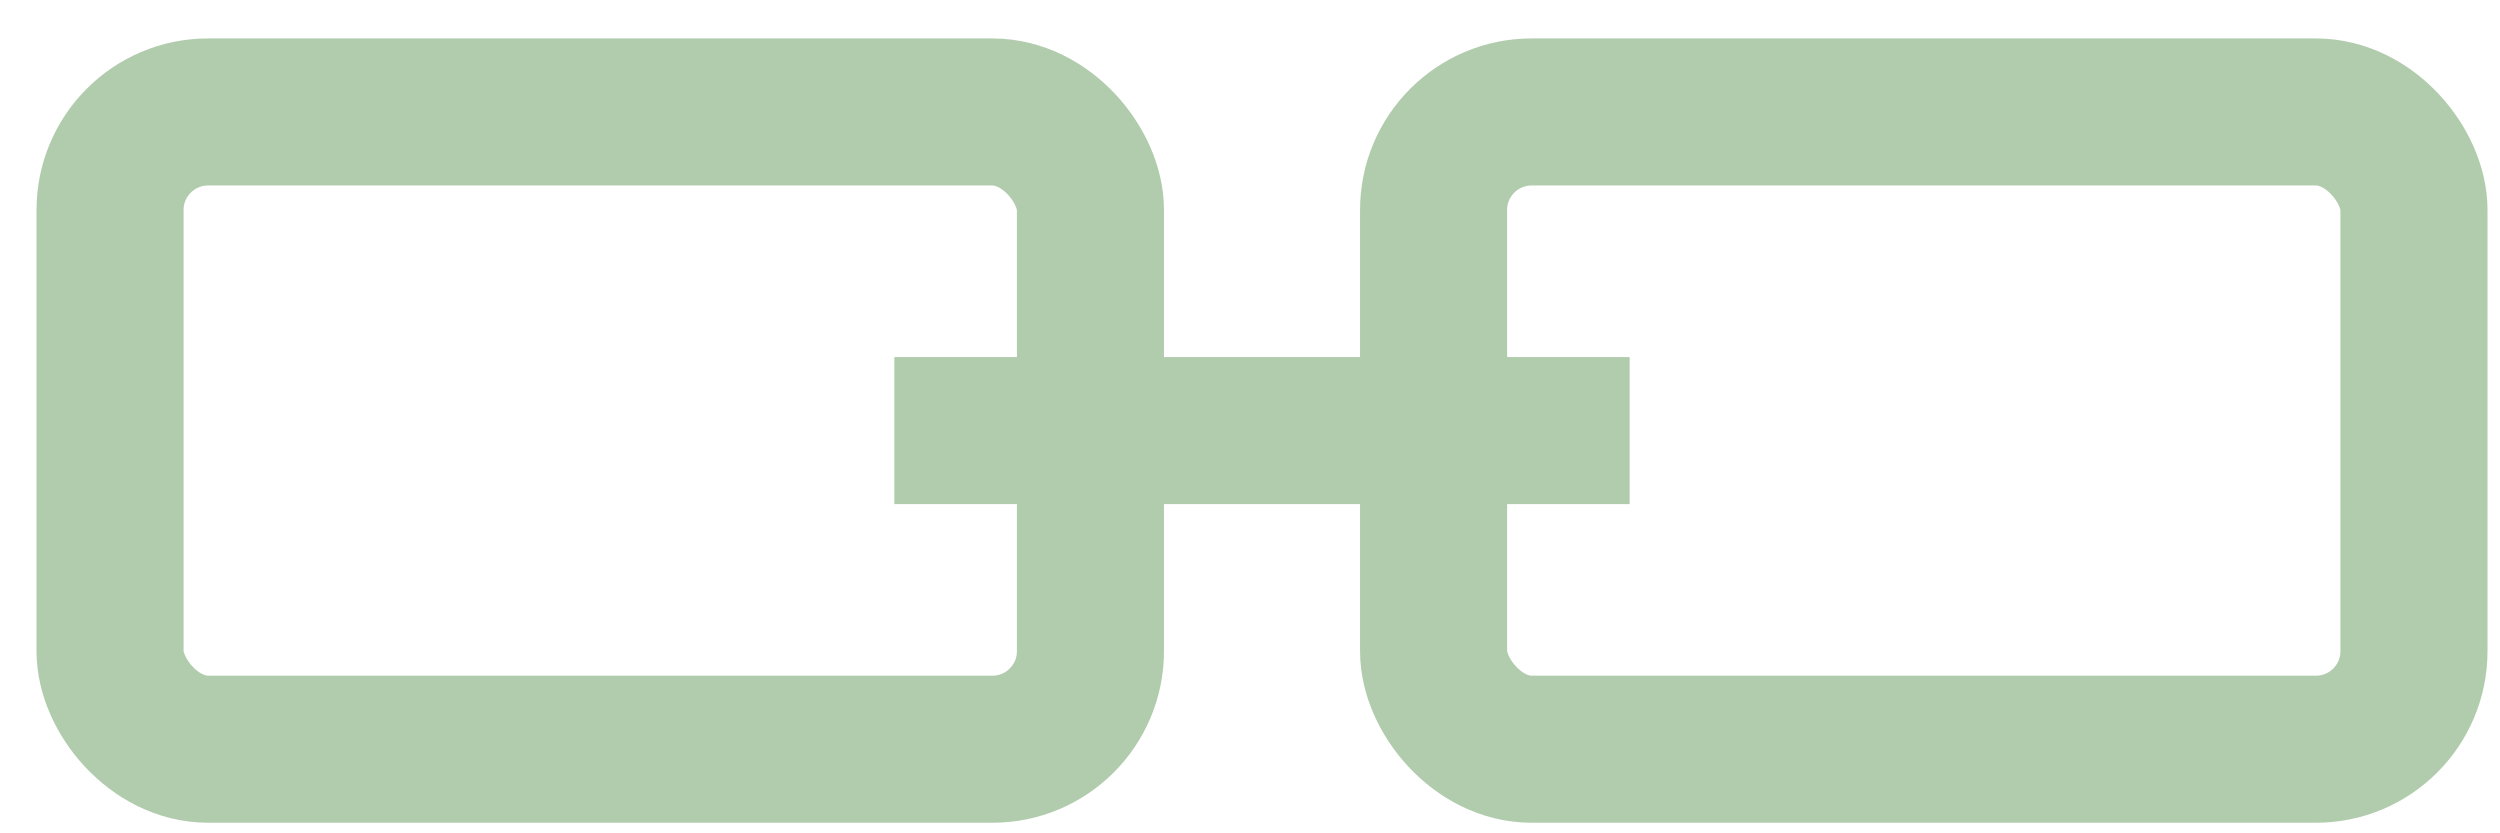
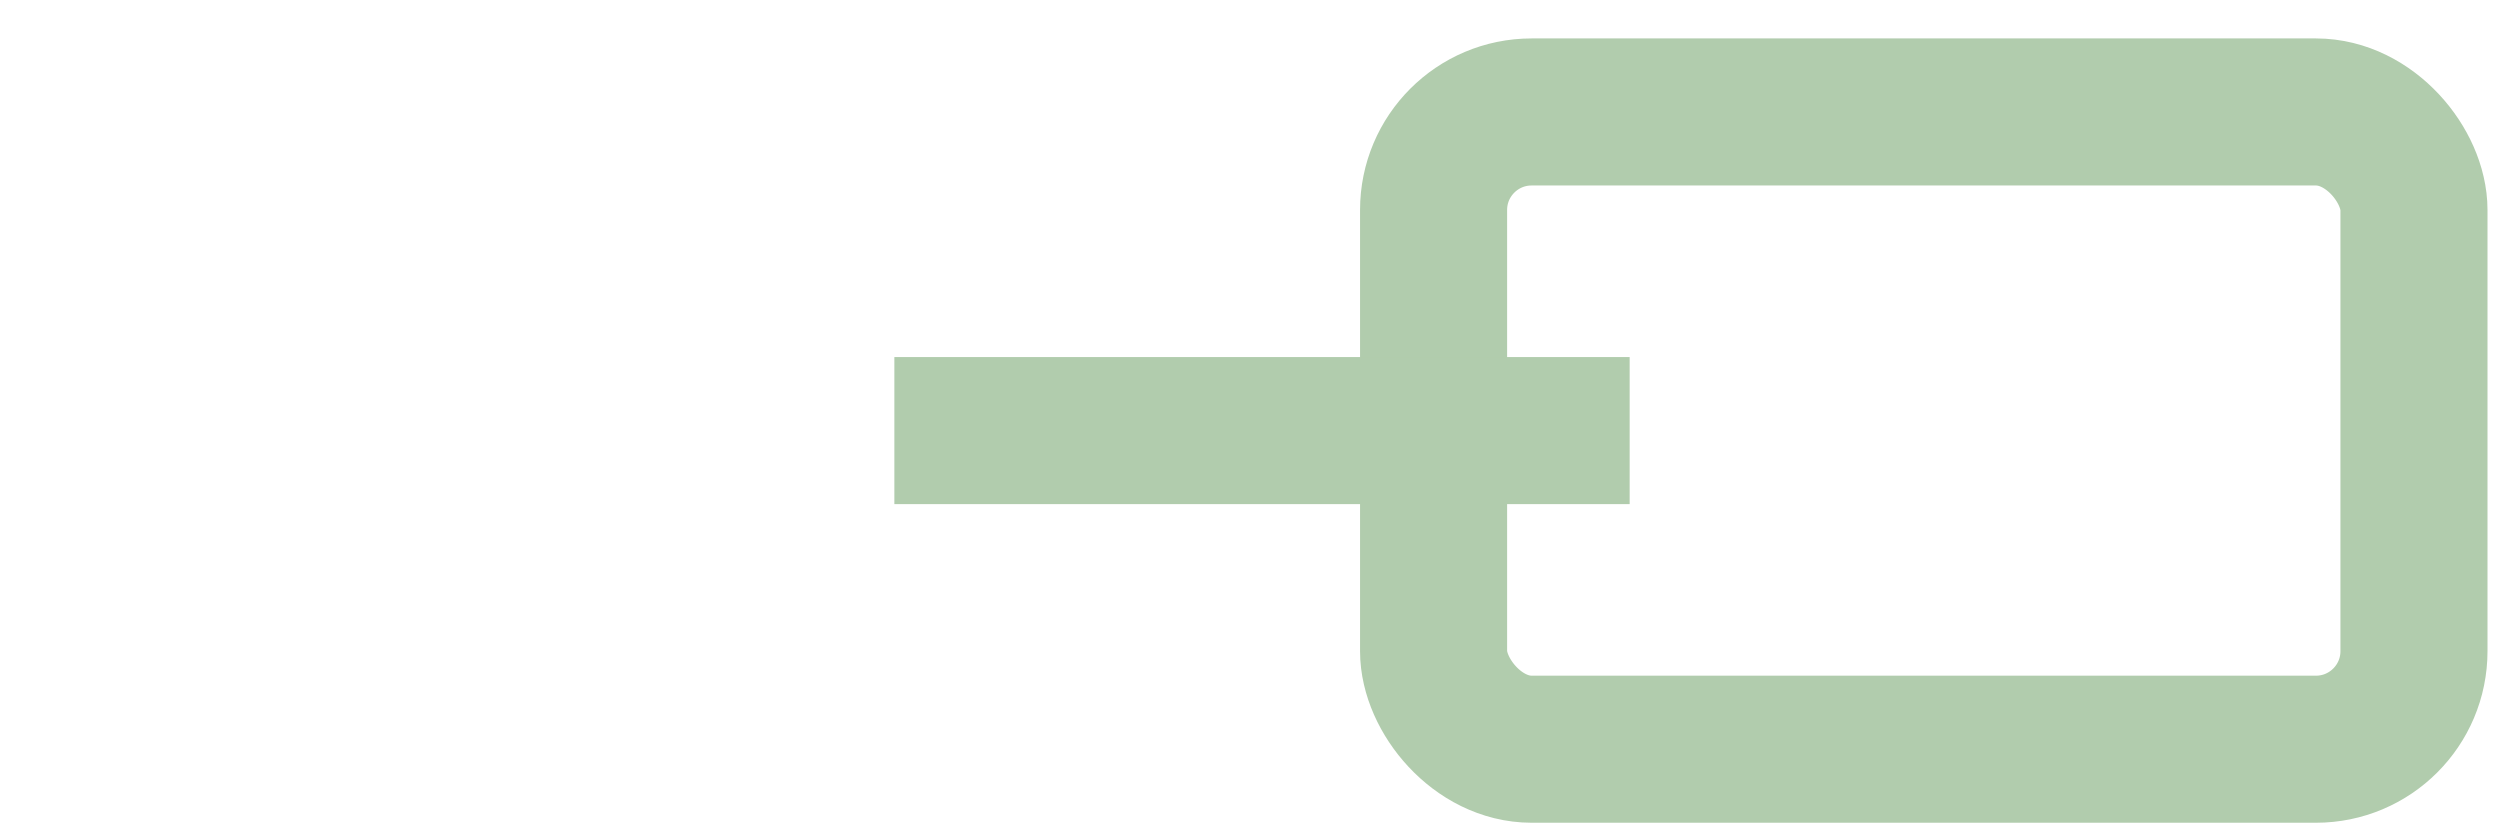
<svg xmlns="http://www.w3.org/2000/svg" width="51" height="17" viewBox="0 0 51 17" fill="none">
-   <rect x="2.245" y="2.284" width="20" height="13" rx="2" stroke="#B1CCAD" stroke-width="3" />
  <rect x="29.245" y="2.284" width="20" height="13" rx="2" stroke="#B1CCAD" stroke-width="3" />
  <line x1="18.245" y1="8.784" x2="33.245" y2="8.784" stroke="#B1CCAD" stroke-width="3" />
</svg>